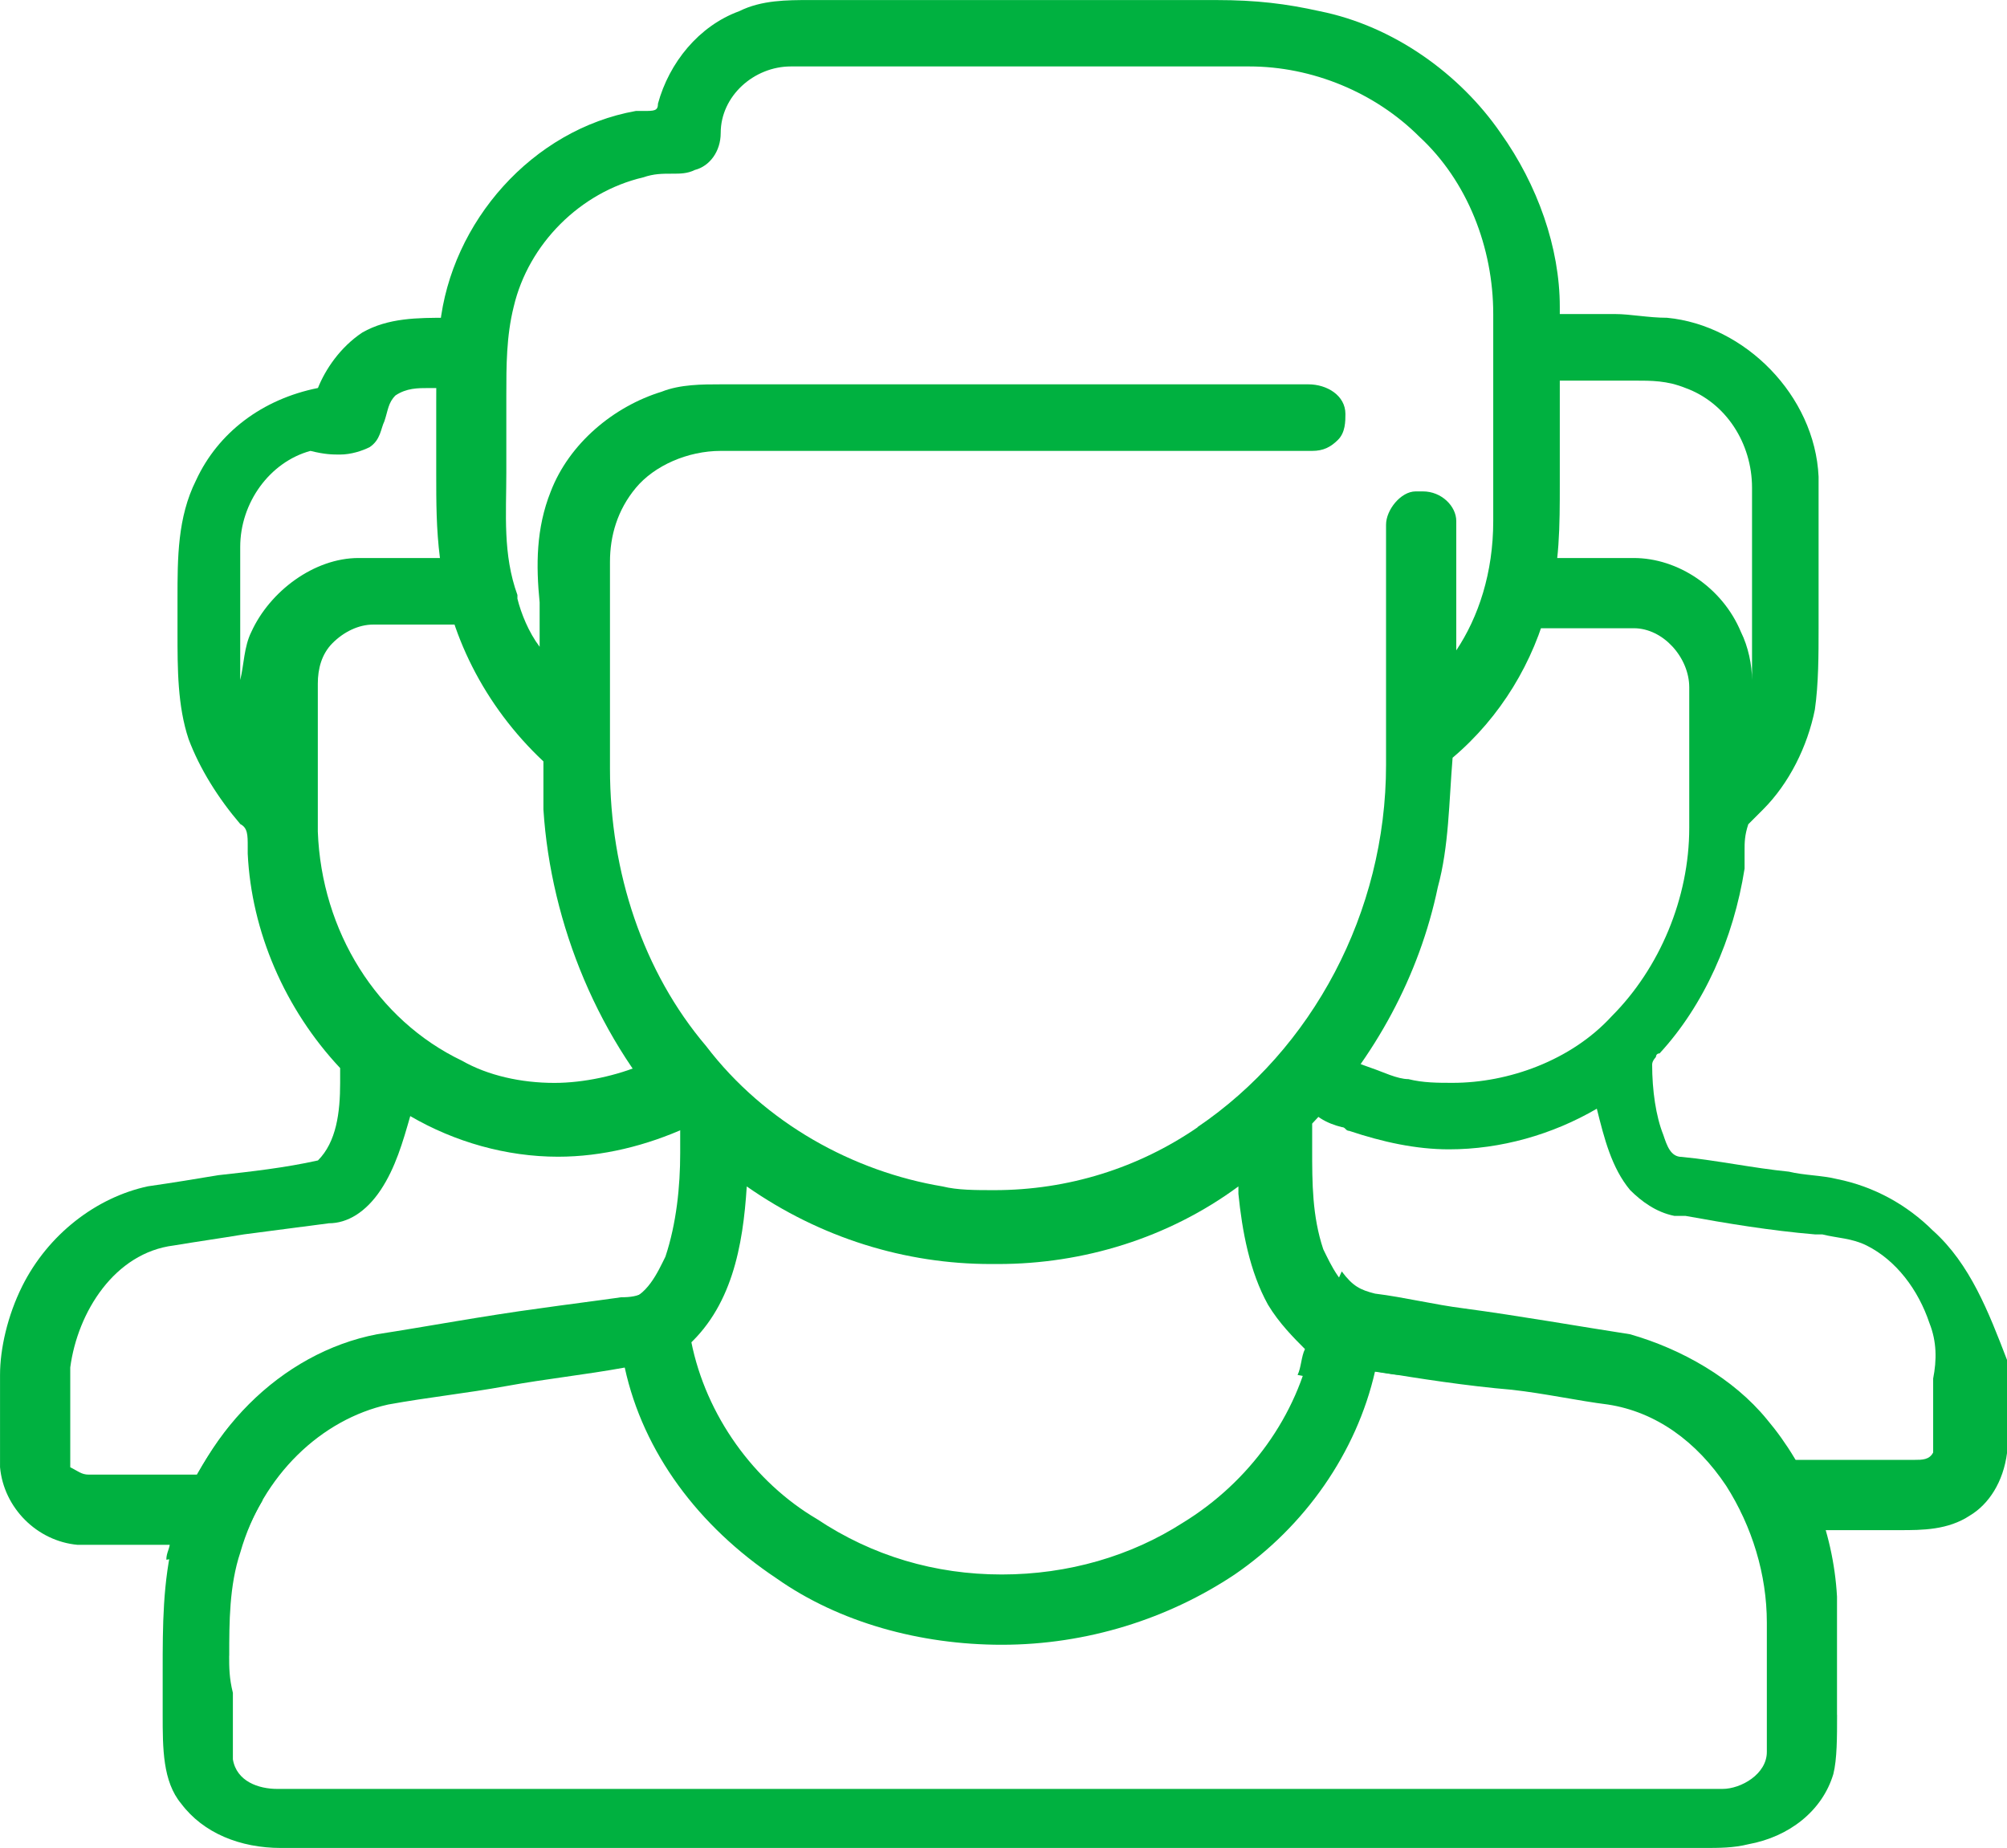
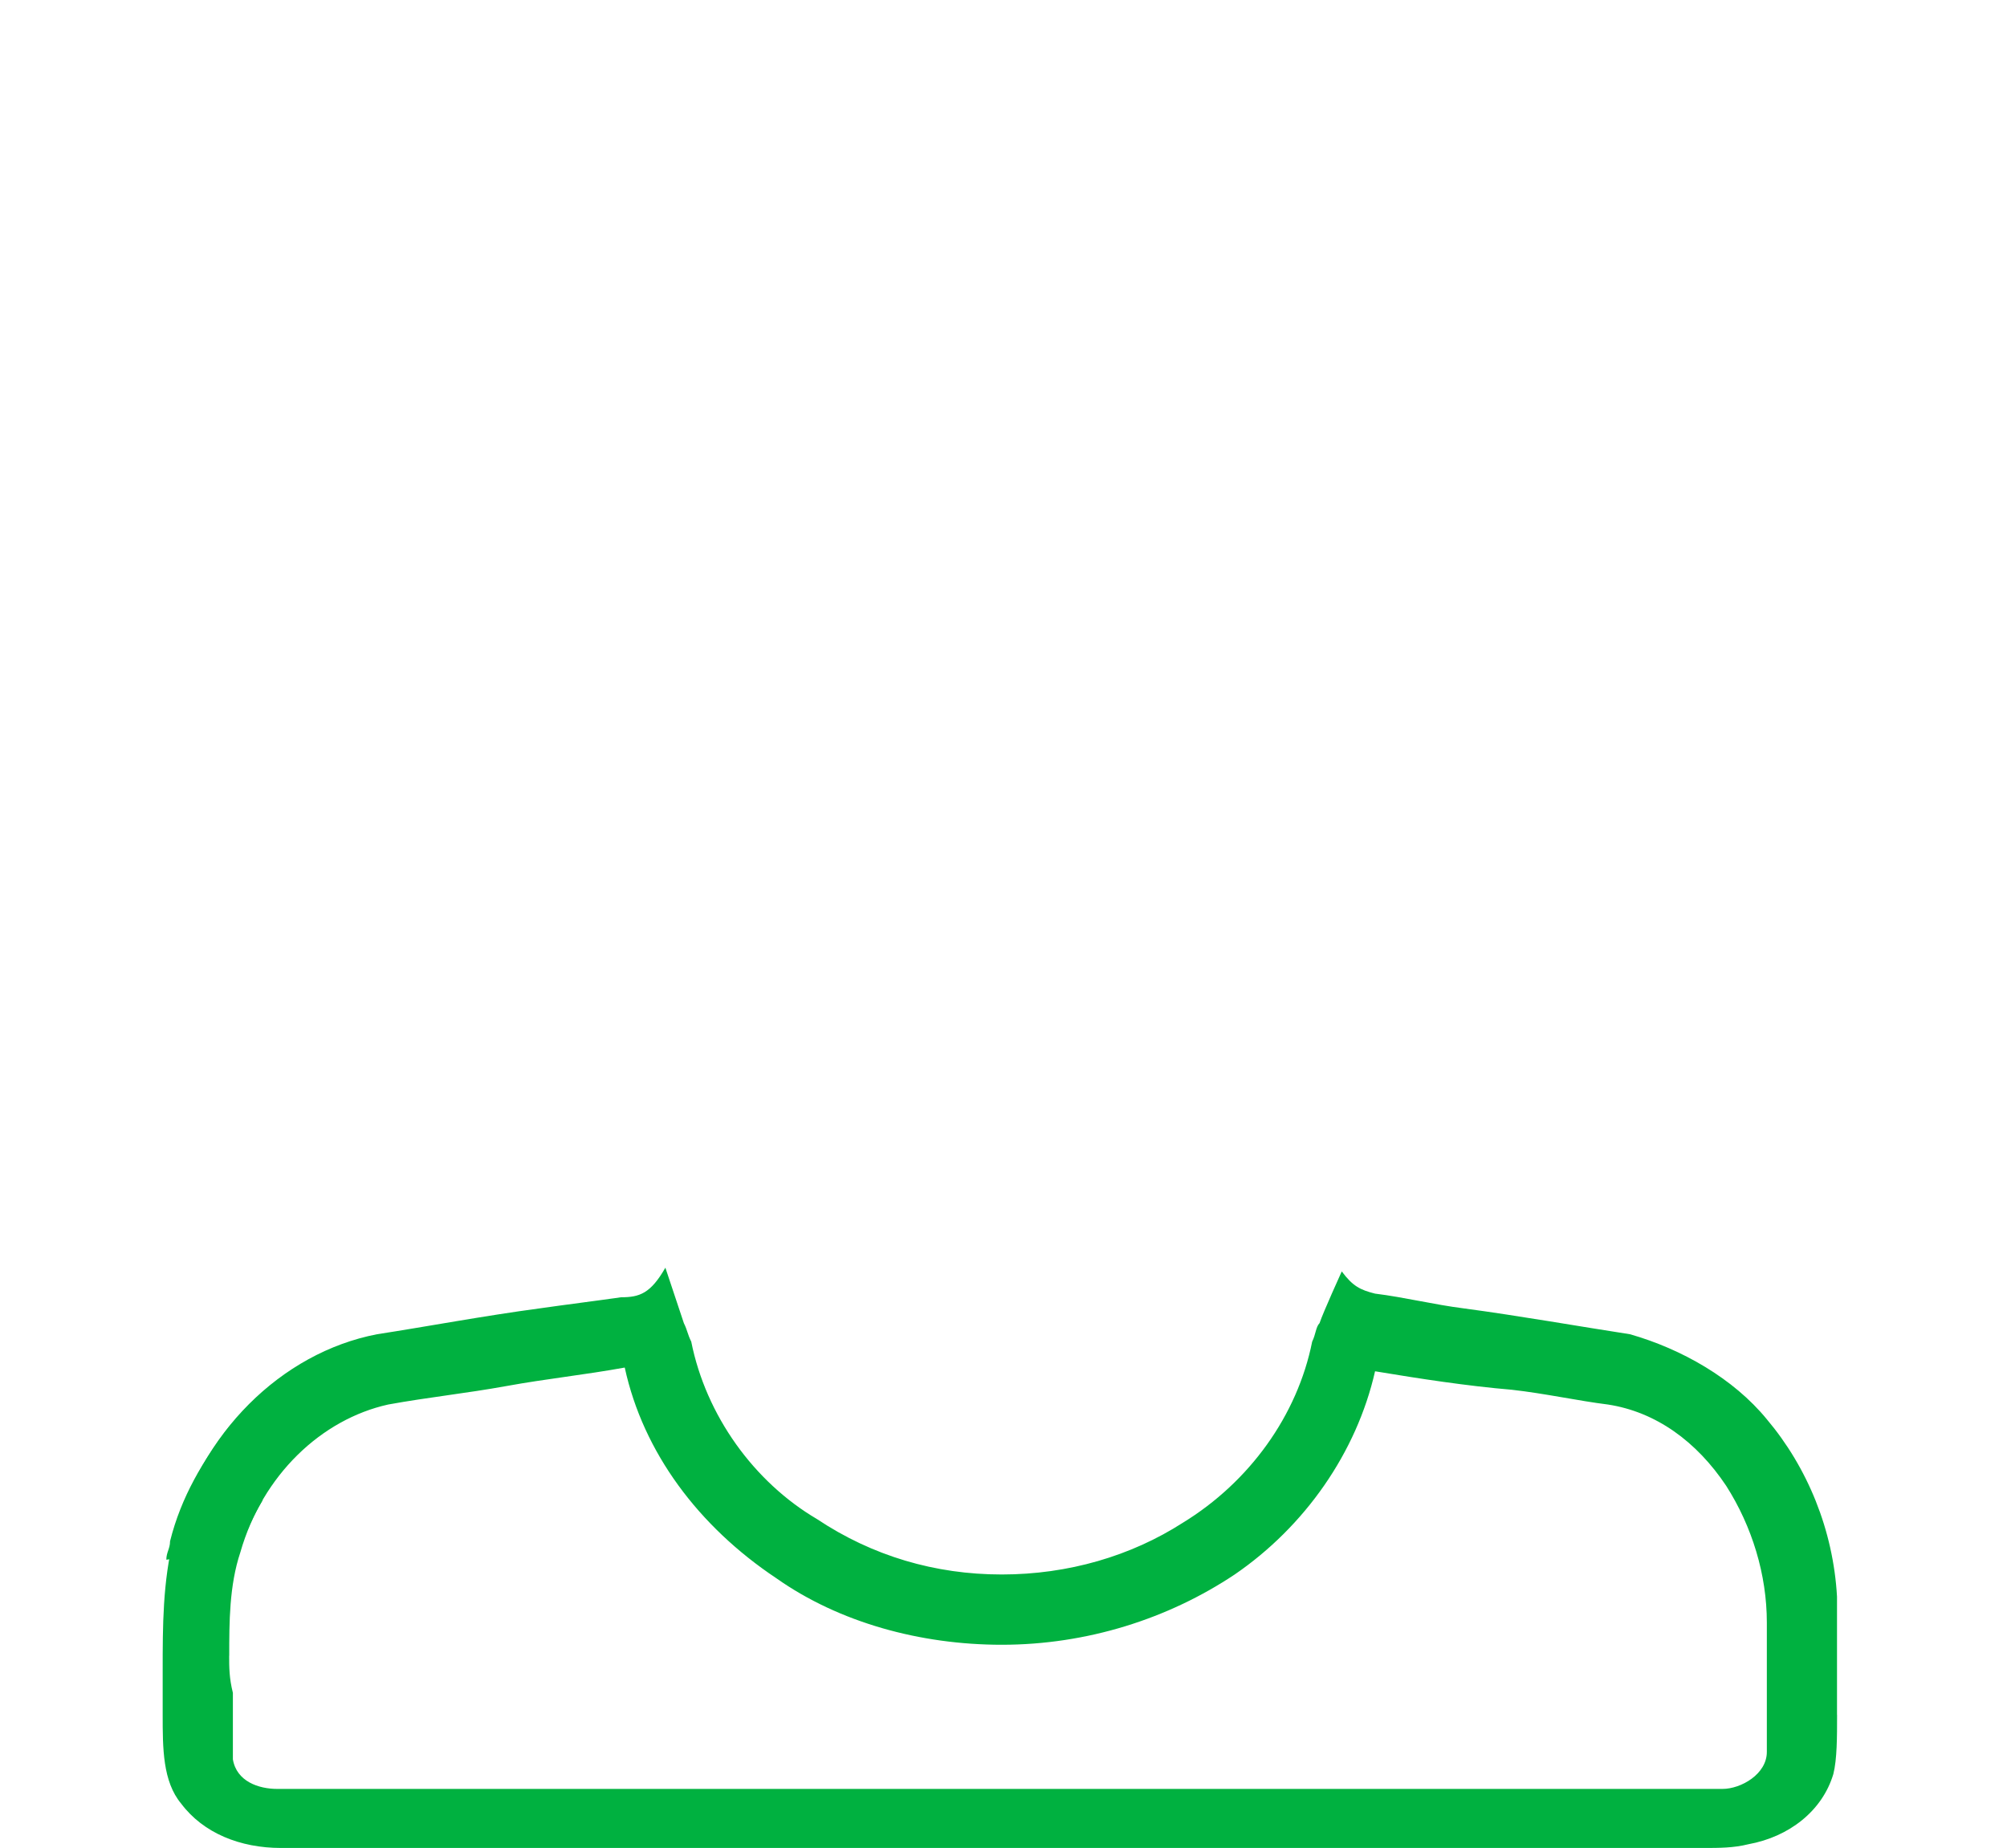
<svg xmlns="http://www.w3.org/2000/svg" xml:space="preserve" width="83.528mm" height="76.914mm" version="1.1" style="shape-rendering:geometricPrecision; text-rendering:geometricPrecision; image-rendering:optimizeQuality; fill-rule:evenodd; clip-rule:evenodd" viewBox="0 0 328.97 302.93">
  <defs>
    <style type="text/css">
   
    .fil0 {fill:#00B140}
   
  </style>
  </defs>
  <g id="Слой_x0020_1">
    <g id="_3030954860016">
-       <path class="fil0" d="M316.86 201.75c-4.24,-4.24 -9.69,-7.27 -15.75,-8.48 -2.42,-0.61 -5.45,-0.61 -7.88,-1.21 -6.06,-0.61 -11.51,-1.82 -17.57,-2.42 -1.82,0 -2.42,-1.82 -3.03,-3.64 -1.21,-3.03 -1.82,-7.27 -1.82,-11.51 0,-0.61 0.61,-1.21 0.61,-1.21 0,0 0,-0.61 0.61,-0.61 7.27,-7.88 12.12,-18.78 13.93,-30.29 0,-1.21 0,-2.42 0,-3.03 0,-1.21 0,-2.42 0.61,-4.24 0.61,-0.61 1.21,-1.21 1.82,-1.82 0,0 0.61,-0.61 0.61,-0.61 4.24,-4.24 7.27,-10.3 8.48,-16.36 0.61,-4.24 0.61,-9.09 0.61,-13.33 0,-1.21 0,-2.42 0,-3.64 0,-2.42 0,-5.45 0,-7.88 0,-4.24 0,-9.09 0,-13.33 -0.61,-13.33 -12.12,-24.84 -24.84,-26.05 -3.03,0 -6.06,-0.61 -8.48,-0.61 -1.21,0 -1.82,0 -3.03,0 -1.82,0 -4.24,0 -6.06,0l-0.61 0c-2.42,0 -5.45,0.61 -6.66,3.03 -1.21,1.21 -1.21,3.03 -0.61,4.85 0.61,1.82 2.42,3.03 4.24,3.03 1.21,0 2.42,0 4.24,0 0.61,0 1.82,0 2.42,0 1.21,0 2.42,0 4.24,0 1.21,0 1.82,0 3.03,0 0.61,0 1.21,0 1.82,0 3.03,0 5.45,0 8.48,1.21 6.66,2.42 10.91,9.09 10.91,16.36 0,4.24 0,9.09 0,13.33 0,4.85 0,10.3 0,15.15 0,1.21 0,1.82 0,3.03 0,-2.42 -0.61,-5.45 -1.82,-7.88 -3.03,-7.27 -10.3,-12.12 -17.57,-12.12 -6.06,0 -10.3,0 -15.15,0l-0 0c-1.82,0 -3.03,0.61 -4.24,2.42 -1.21,1.21 -1.21,3.03 -0.61,4.85 0.61,1.82 2.42,4.24 4.85,4.24 1.21,0 2.42,0 4.24,0 1.21,0 2.42,0 3.64,0 1.21,0 2.42,0 3.64,0 1.21,0 2.42,0 3.64,0 4.85,0 9.09,4.85 9.09,9.69 0,3.64 0,7.88 0,11.51 0,3.64 0,7.88 0,11.51 0,11.51 -4.85,23.02 -12.72,30.9 -6.66,7.27 -16.96,10.91 -26.05,10.91 -2.42,0 -4.85,0 -7.27,-0.61 -1.82,0 -4.24,-1.21 -6.06,-1.82 -1.82,-0.61 -3.03,-1.21 -4.85,-1.82 -1.82,-0.61 -4.24,0.61 -5.45,2.42 -1.21,1.82 -1.21,3.64 -0.61,4.85 1.21,2.42 3.64,3.64 6.06,4.24 0.61,0 0.61,0.61 1.21,0.61 5.45,1.82 10.91,3.03 16.36,3.03 8.48,0 16.96,-2.42 24.23,-6.66 1.21,4.85 2.42,9.69 5.45,13.33 1.82,1.82 4.24,3.64 7.27,4.24l1.82 0c6.66,1.21 13.93,2.42 21.2,3.03 0.61,0 0.61,0 1.21,0 2.42,0.61 4.85,0.61 7.27,1.82 4.85,2.42 8.48,7.27 10.3,12.72 1.21,3.03 1.21,6.06 0.61,9.09 0,1.21 0,1.82 0,3.03 0,1.21 0,2.42 0,3.03 0,1.82 0,3.64 0,6.06 -0.61,1.21 -1.82,1.21 -3.03,1.21l-0 0c-3.03,0 -6.06,0 -9.09,0 -1.21,0 -3.03,0 -4.24,0 -2.42,0 -4.85,0 -6.66,0 -1.82,0 -3.64,1.21 -4.24,3.03 -1.21,1.82 -1.21,3.64 0,4.85 1.21,2.42 3.64,3.03 5.45,3.64 1.21,0 3.03,0 4.85,0 1.21,0 2.42,0 3.03,0 1.82,0 4.24,0 6.06,0l2.42 0c3.64,0 7.88,0 11.51,-2.42 3.03,-1.82 5.45,-5.45 6.06,-10.3l0 -15.15c-3.03,-7.88 -6.06,-15.75 -12.12,-21.2z" />
-       <path class="fil0" d="M113.29 175.09c-1.21,-1.21 -2.42,-1.82 -3.64,-1.82 -1.21,0 -3.03,0.61 -4.24,1.21 -4.24,1.82 -9.69,3.03 -14.54,3.03 -5.45,0 -10.91,-1.21 -15.15,-3.64 -13.93,-6.66 -23.02,-21.2 -23.63,-37.56 0,-5.45 0,-10.91 0,-16.36 0,-2.42 0,-5.45 0,-7.88 0,-2.42 0.61,-4.85 2.42,-6.66 1.82,-1.82 4.24,-3.03 6.66,-3.03 1.21,0 2.42,0 3.64,0 1.21,0 2.42,0 3.03,0 1.21,0 2.42,0 3.03,0 1.82,0 3.03,0 3.64,0l0 0c1.82,0 3.64,-1.21 4.24,-3.03 1.21,-1.82 1.21,-3.64 0,-4.85 -0.61,-1.82 -2.42,-3.03 -4.85,-3.03 -1.82,0 -4.24,0 -6.66,0 -2.42,0 -4.85,0 -8.48,0 -7.27,0 -14.54,5.45 -17.57,12.12 -1.21,2.42 -1.21,5.45 -1.82,7.88 0,-1.82 0,-4.24 0,-6.06 0,-1.21 0,-1.82 0,-3.03 0,-1.82 0,-3.64 0,-5.45 0,-2.42 0,-4.85 0,-7.27 0,-7.27 4.85,-13.93 11.51,-15.75 2.42,0.6 3.63,0.6 4.85,0.6 1.82,0 3.64,-0.61 4.85,-1.21 1.82,-1.21 1.82,-3.03 2.42,-4.24 0.61,-1.82 0.61,-3.03 1.82,-4.24 1.82,-1.21 3.64,-1.21 5.45,-1.21 0.61,0 1.21,0 1.82,0 0.61,0 1.21,0 1.82,0 1.21,0 2.42,0 3.64,-0.61 1.82,-0.61 3.03,-1.82 3.03,-3.64 0.61,-1.82 0,-3.03 -0.61,-4.24 -1.21,-2.42 -4.24,-3.03 -6.66,-3.03l0 0c-4.85,0 -9.69,0 -13.93,2.42 -3.64,2.42 -6.06,6.06 -7.27,9.09 -9.09,1.82 -16.36,7.27 -19.99,15.15 -3.03,6.06 -3.03,12.72 -3.03,19.39l0 1.21c0,1.21 0,2.42 0,4.24 0,6.06 0,12.12 1.82,17.57 1.82,4.85 4.85,9.69 8.48,13.93 1.21,0.61 1.21,1.82 1.21,3.64 0,0.61 0,0.61 0,1.21 0.61,12.72 6.06,25.45 15.15,35.14 0,0.61 0,1.21 0,2.42 0,4.85 -0.61,9.69 -3.64,12.72 -5.45,1.21 -10.91,1.82 -16.36,2.42 -3.64,0.61 -7.27,1.21 -11.51,1.82 -8.48,1.82 -16.36,7.88 -20.6,16.36 -2.42,4.85 -3.64,10.3 -3.64,14.54l0 15.15c0.61,6.66 6.06,12.12 12.72,12.72 2.42,0 4.85,0 7.88,0 1.21,0 2.42,0 4.24,0 2.42,0 4.85,0 7.27,0l0.61 0c2.42,0 5.45,-0.61 6.66,-3.03 1.21,-1.82 1.21,-3.64 0,-5.45 -1.21,-1.82 -2.42,-3.03 -4.24,-3.03 -1.82,0 -3.64,0 -6.66,0 -1.82,0 -3.64,0 -4.85,0 -3.03,0 -6.06,0 -9.09,0 -1.21,0 -1.82,-0.61 -3.03,-1.21l0 0c0,-3.03 0,-5.45 0,-8.48 0,-2.42 0,-5.45 0,-7.88 1.21,-9.09 7.27,-18.78 16.96,-19.99 3.64,-0.61 7.88,-1.21 11.51,-1.82 4.85,-0.61 9.09,-1.21 13.93,-1.82 3.03,0 6.06,-1.82 8.48,-5.45 2.42,-3.64 3.64,-7.88 4.85,-12.12 7.27,4.24 15.75,6.66 24.23,6.66 7.27,0 14.54,-1.82 21.2,-4.85 1.21,-0.61 2.42,-2.42 3.03,-4.24 -0.61,-2.42 -1.21,-4.24 -2.42,-5.45z" />
      <path class="fil0" d="M37.56 233.86c-4.24,5.45 -7.88,11.51 -9.69,18.78 0,1.21 -0.61,1.82 -0.61,3.03 3.64,-0.61 7.88,0 10.91,1.21 0,-0.61 0,-1.21 0.61,-1.82 1.21,-3.03 2.42,-6.06 4.24,-9.09 -3.64,-3.64 -4.85,-7.88 -5.45,-12.12z" />
-       <path class="fil0" d="M292.62 237.49c-1.21,4.24 -3.64,7.88 -7.27,10.3 1.82,3.03 3.03,6.06 3.64,9.69 3.64,-1.21 7.88,-1.21 11.51,0 -1.21,-7.27 -4.24,-13.93 -7.88,-19.99z" />
-       <path class="fil0" d="M232.04 213.87c-3.03,-0.61 -5.45,-0.61 -8.48,-1.21 -3.64,-1.21 -5.45,-5.45 -6.66,-7.88 -1.82,-5.45 -1.82,-10.91 -1.82,-16.36 0,-1.21 0,-2.42 0,-4.24 10.3,-10.91 17.57,-24.23 20.6,-38.77 1.82,-6.66 1.82,-13.93 2.42,-21.2 7.88,-6.66 13.33,-15.75 15.75,-25.45 1.82,-6.06 1.82,-12.72 1.82,-19.39 0,-1.21 0,-3.03 0,-4.24 0,-3.03 0,-6.06 0,-9.09 0,-5.45 0,-10.91 0,-15.75 0,-9.69 -3.64,-19.99 -9.69,-28.47 -6.66,-9.69 -17.57,-17.57 -29.69,-19.99 -5.45,-1.21 -10.3,-1.82 -16.96,-1.82l-10.91 0 -37.56 0c-5.45,0 -11.51,0 -16.96,0l-1.21 0c-3.64,0 -7.88,0 -11.51,1.82 -6.66,2.42 -11.51,8.48 -13.33,15.15 0,1.21 -0.61,1.21 -2.42,1.21 -0.61,0 -0.61,0 -1.21,0 -16.96,3.03 -30.29,18.18 -32.11,35.14 -0.61,4.24 -0.61,8.48 -0.61,12.72 0,1.82 0,3.64 0,5.45 0,1.82 0,4.24 0,6.06 0,4.85 0,9.09 0.61,13.93 1.21,12.12 7.27,24.23 16.96,33.32 0,1.21 0,2.42 0,3.64 0,1.21 0,2.42 0,4.24 1.21,18.78 9.09,38.17 22.42,52.1 0,1.21 0,3.03 0,4.24 0,5.45 -0.61,11.51 -2.42,16.96 -1.21,2.42 -3.03,6.66 -6.66,7.27 -1.21,0 -2.42,0.61 -3.03,0.61 2.42,3.03 3.03,7.27 3.64,10.91 3.03,-1.82 6.66,-2.42 9.69,-1.82 0,-0.61 -0.61,-1.21 -0.61,-1.82 7.88,-6.66 9.69,-16.96 10.3,-26.66 12.12,8.48 26.05,12.72 39.99,12.72l0.61 0c0,0 0.61,0 0.61,0 13.93,0 27.87,-4.24 39.38,-12.72 0,0.61 0,1.21 0,1.21 0.61,6.06 1.82,12.72 4.85,18.18 1.82,3.03 4.24,5.45 6.06,7.27 -0.61,1.21 -0.61,3.03 -1.21,4.24 3.64,0.61 7.27,1.82 10.3,4.24 0.61,-1.82 1.21,-3.03 1.21,-4.85 1.82,0 3.64,0.61 5.45,0.61 0.61,-4.24 0.61,-7.88 2.42,-11.51zm-35.74 -29.08c-9.69,6.66 -21.2,10.3 -33.32,10.3 -3.03,0 -6.06,0 -8.48,-0.61 -14.54,-2.42 -29.08,-10.3 -38.77,-23.02 -10.3,-12.12 -15.75,-28.47 -15.75,-45.44 0,-10.91 0,-22.42 0,-33.93 0,-4.24 1.21,-8.48 4.24,-12.12 3.03,-3.64 8.48,-6.06 13.93,-6.06l0 0c8.48,0 16.96,0 26.05,0l40.59 0c10.3,0 19.99,0 30.29,0l0 0c1.82,0 3.03,-0.61 4.24,-1.82 1.21,-1.21 1.21,-3.03 1.21,-4.24 0,-3.03 -3.03,-4.85 -6.06,-4.85 0,0 0,0 -0.61,0 -9.69,0 -19.39,0 -29.08,0l-39.38 0c-8.48,0 -17.57,0 -26.05,0l-1.21 0c-3.03,0 -6.66,0 -9.69,1.21 -7.88,2.42 -15.15,8.48 -18.18,16.36 -2.42,6.06 -2.42,12.12 -1.82,18.18 0,2.42 0,4.85 0,7.27 -1.82,-2.42 -3.03,-5.45 -3.64,-7.88l0 -0.61c-2.42,-6.66 -1.82,-13.33 -1.82,-19.99 0,-2.42 0,-4.85 0,-6.66 0,-1.82 0,-4.24 0,-6.06 0,-4.85 0,-9.69 1.21,-14.54 2.42,-10.3 10.91,-18.78 21.2,-21.2 1.82,-0.61 3.03,-0.61 4.85,-0.61 1.21,0 2.42,0 3.64,-0.61 2.42,-0.61 4.24,-3.03 4.24,-6.06 0,-6.06 5.45,-10.91 11.51,-10.91 0,0 0,0 0.61,0 6.06,0 12.12,0 18.18,0l35.74 0c6.66,0 13.33,0 19.99,0l0.61 0c10.3,0 20.6,4.24 27.87,11.51 7.88,7.27 12.12,18.18 12.12,29.08 0,4.24 0,7.88 0,12.12 0,7.27 0,14.54 0,21.81 0,8.48 -2.42,15.75 -6.06,21.2 0,-3.03 0,-6.06 0,-9.09 0,-4.24 0,-7.88 0,-12.12 0,-2.42 -2.42,-4.85 -5.45,-4.85 -0.61,0 -0.61,0 -1.21,0 -2.42,0 -4.85,3.03 -4.85,5.45 0,6.66 0,13.93 0,20.6 0,6.06 0,12.12 0,18.78 -0,24.23 -12.12,46.65 -30.9,59.37z" />
+       <path class="fil0" d="M292.62 237.49z" />
      <path class="fil0" d="M301.11 281.11c0,-1.21 0,-2.42 0,-3.64 0,-1.82 0,-3.64 0,-5.45 0,-3.64 0,-7.27 0,-10.3 -0.61,-10.91 -4.85,-21.2 -11.51,-29.08 -5.45,-6.66 -13.93,-11.51 -22.42,-13.93 -7.88,-1.21 -18.18,-3.03 -27.26,-4.24 -4.85,-0.61 -9.69,-1.82 -14.54,-2.42 -2.42,-0.61 -3.64,-1.21 -5.45,-3.64 0,0 -3.03,6.66 -3.64,8.48 -0.61,0.61 -0.61,1.82 -1.21,3.03 -2.42,12.12 -10.3,23.02 -21.2,29.69 -8.48,5.45 -18.78,8.48 -29.69,8.48 -10.91,0 -21.2,-3.03 -30.29,-9.09 -10.3,-6.06 -18.18,-16.96 -20.6,-29.08 -0.61,-1.21 -0.61,-1.82 -1.21,-3.03 -0.61,-1.82 -3.03,-9.09 -3.03,-9.09 -2.42,4.24 -4.24,4.85 -7.27,4.85 -4.24,0.61 -9.09,1.21 -13.33,1.82 -9.09,1.21 -18.78,3.03 -26.66,4.24 -15.75,3.03 -29.08,16.36 -33.32,33.32 -1.82,7.27 -1.82,14.54 -1.82,21.81 0,2.42 0,4.85 0,7.27 0,5.45 0,10.91 3.03,14.54 3.64,4.85 9.69,7.27 16.36,7.27 0,0 0.61,0 0.61,0 23.63,0 47.86,0 71.49,0l86.64 0c23.63,0 47.86,0 71.49,0l3.03 0c2.42,0 4.85,0 7.27,-0.61 6.66,-1.21 12.12,-5.45 13.93,-11.51 0.61,-2.42 0.61,-6.06 0.61,-9.69zm-263.54 -9.69c0,-5.45 0,-11.51 1.82,-16.96 3.64,-12.72 13.33,-21.81 24.23,-24.23 6.66,-1.21 12.72,-1.82 19.39,-3.03 6.66,-1.21 12.72,-1.82 19.39,-3.03 3.03,13.93 12.12,26.05 24.84,34.53 10.3,7.27 23.63,10.91 36.96,10.91 13.93,0 27.26,-4.24 38.17,-11.51 11.51,-7.88 19.99,-19.99 23.02,-33.32 7.27,1.21 15.15,2.42 22.42,3.03 5.45,0.61 10.91,1.82 15.75,2.42 7.88,1.21 14.54,6.06 19.39,13.33 4.24,6.66 6.66,14.54 6.66,22.42 0,3.03 0,5.45 0,8.48 0,4.24 0,8.48 0,12.72 0,3.64 -4.24,6.06 -7.27,6.06 0,0 -0.61,0 -0.61,0 -26.05,0 -52.71,0 -78.76,0l-89.67 0c-22.42,0 -44.83,0 -67.25,0 0,0 -0.61,0 -0.61,0 -3.03,0 -6.66,-1.21 -7.27,-4.85 0,-2.42 0,-4.24 0,-6.66 0,-1.21 0,-2.42 0,-4.24 -0.61,-2.42 -0.61,-4.24 -0.61,-6.06z" />
    </g>
  </g>
</svg>